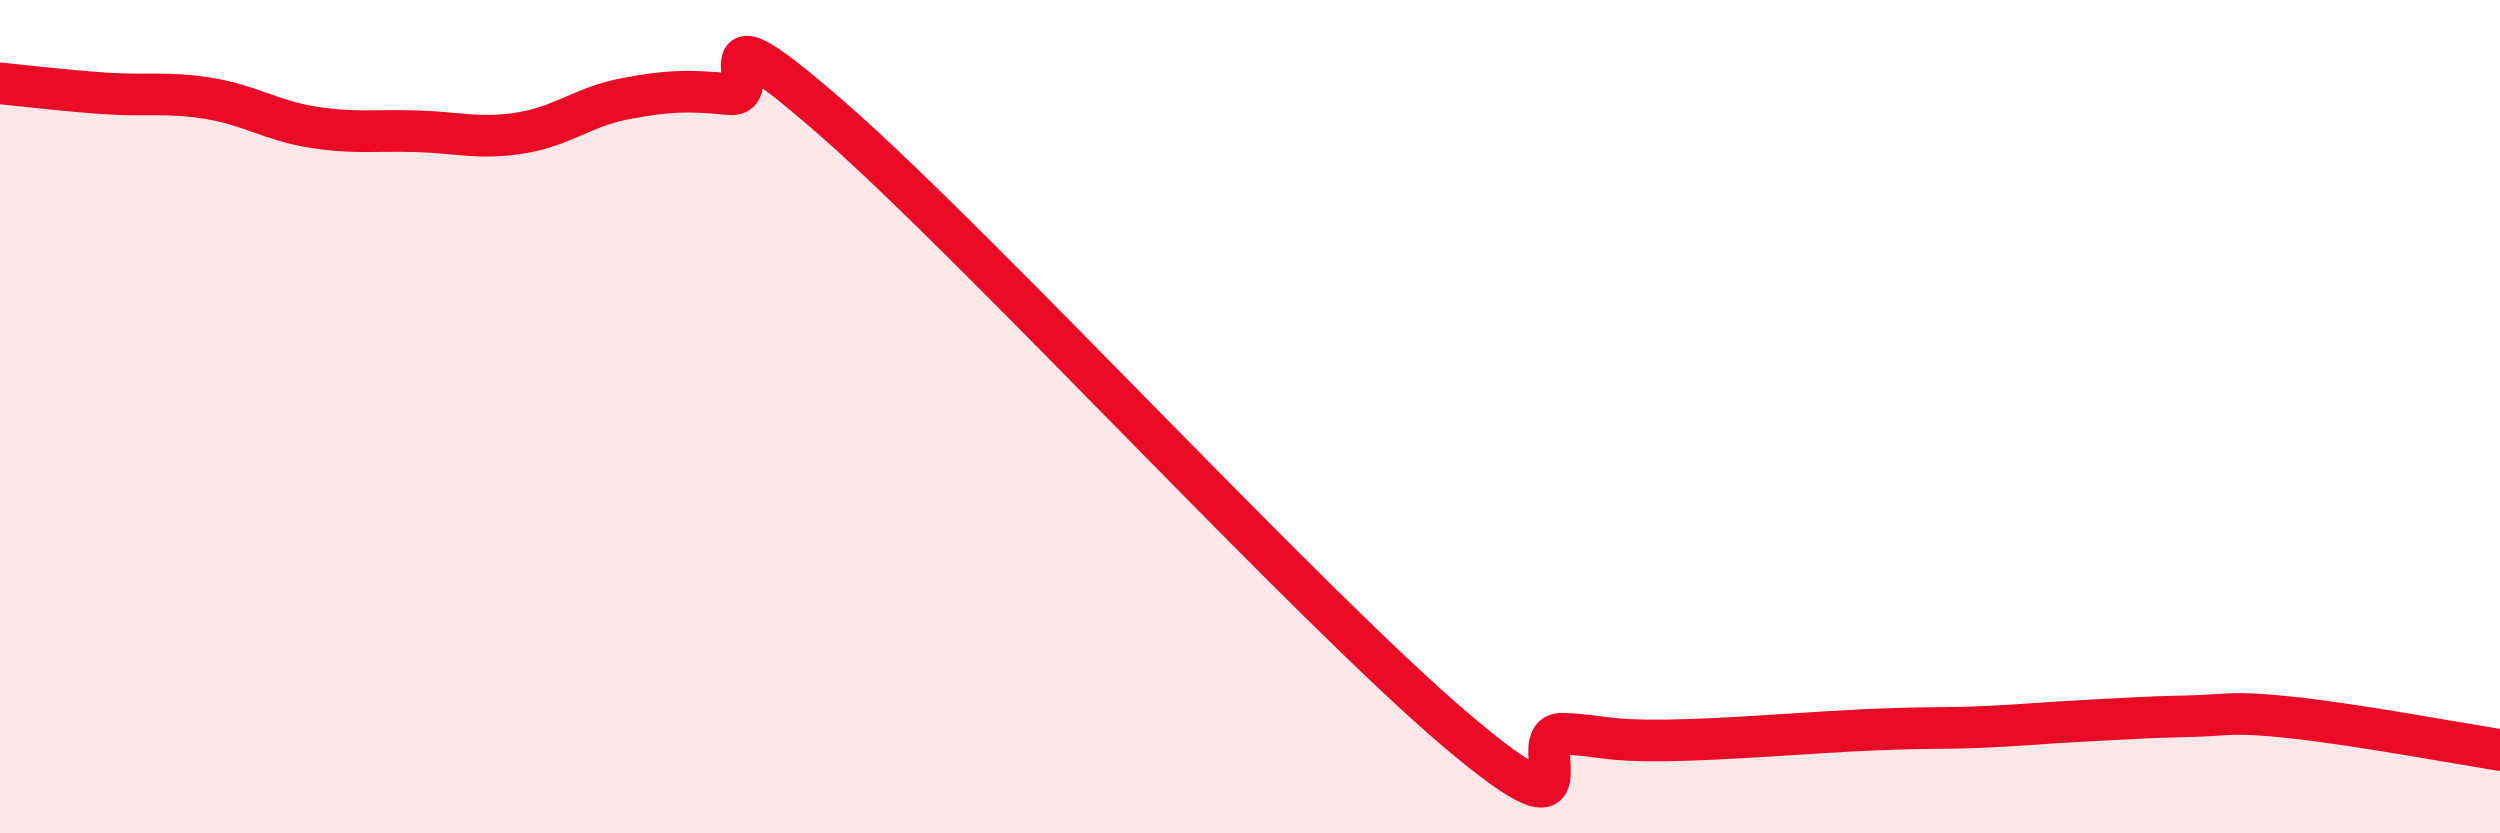
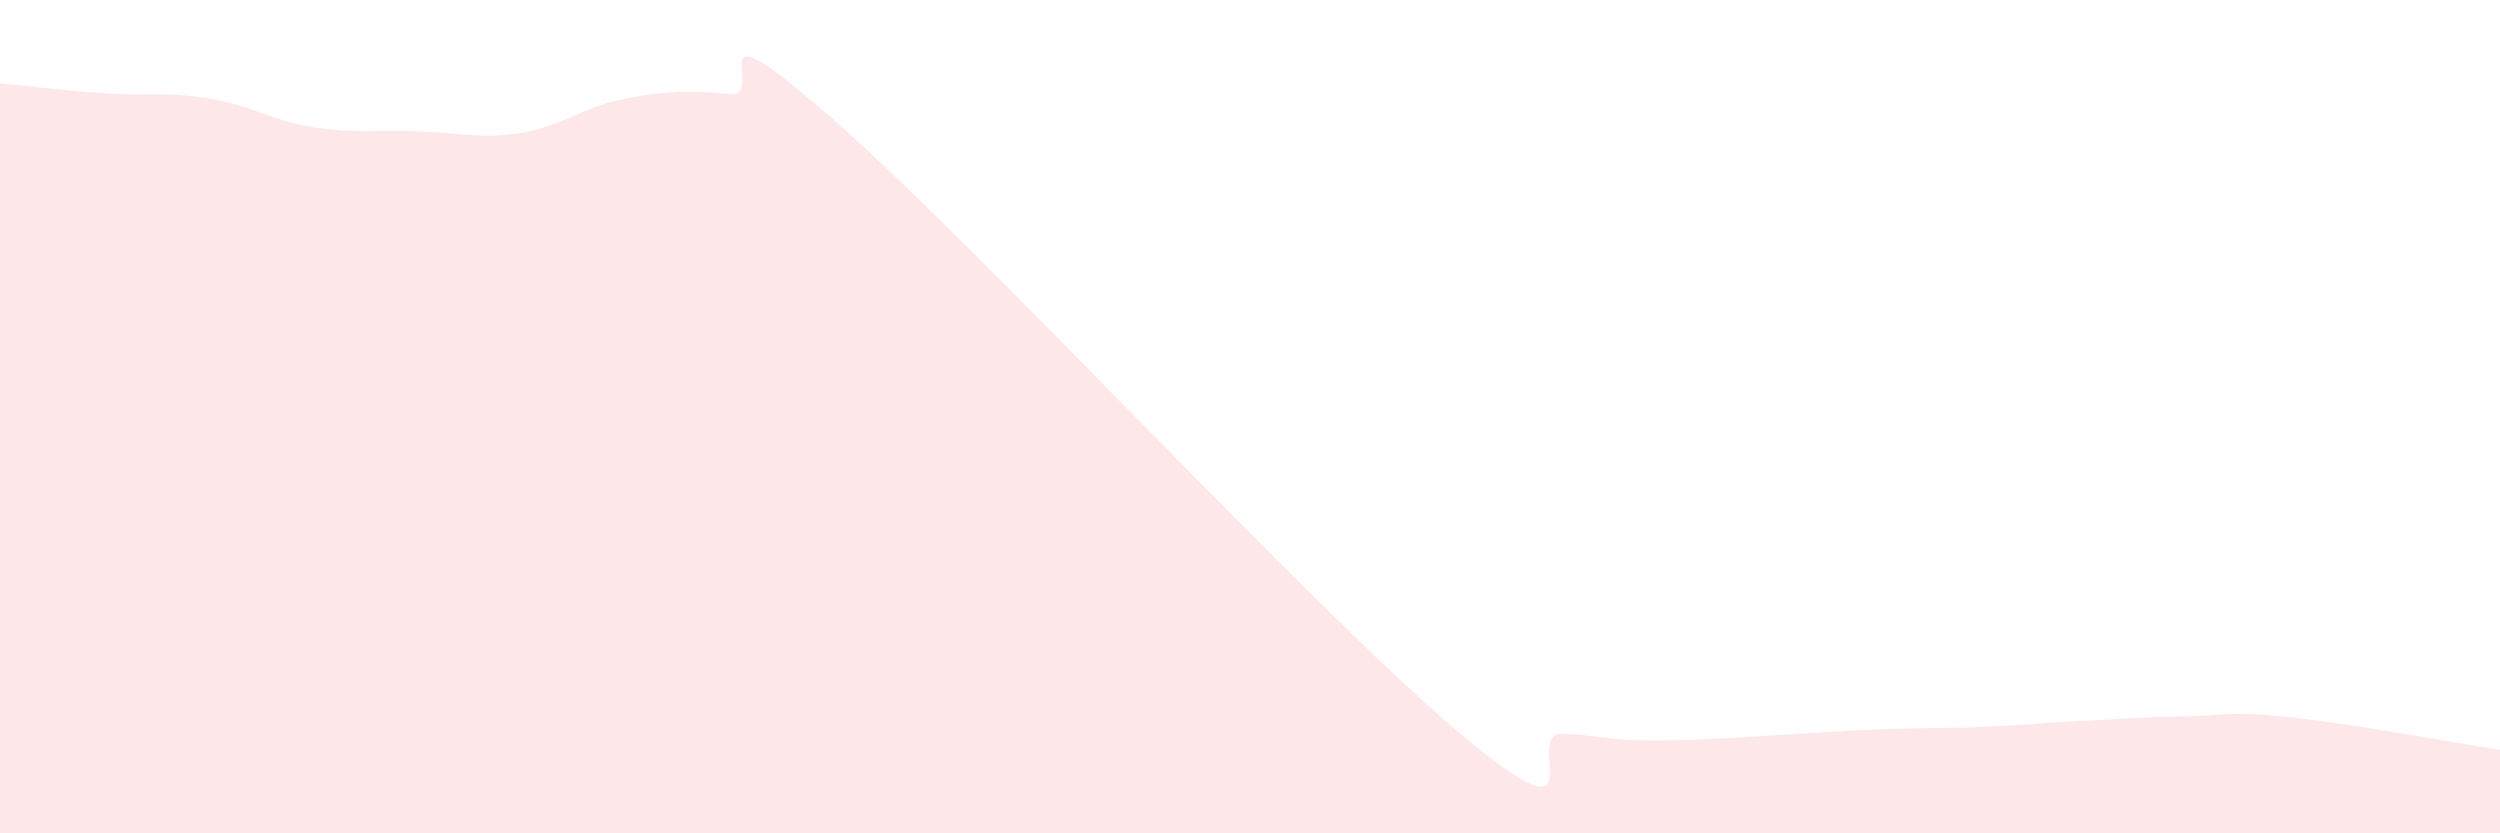
<svg xmlns="http://www.w3.org/2000/svg" width="60" height="20" viewBox="0 0 60 20">
  <path d="M 0,2 C 0.5,2.05 1.5,2.17 2.5,2.24 C 3.5,2.31 4,2.2 5,2.36 C 6,2.52 6.5,2.89 7.5,3.05 C 8.5,3.21 9,3.12 10,3.15 C 11,3.18 11.5,3.35 12.5,3.19 C 13.5,3.03 14,2.56 15,2.37 C 16,2.18 16.5,2.16 17.5,2.26 C 18.5,2.36 16.5,-0.19 20,2.87 C 23.5,5.93 31.5,14.62 35,17.57 C 38.5,20.52 36.5,17.57 37.5,17.61 C 38.5,17.65 38.5,17.79 40,17.77 C 41.5,17.75 43.5,17.57 45,17.51 C 46.5,17.45 46.5,17.49 47.5,17.45 C 48.5,17.41 49,17.35 50,17.3 C 51,17.25 51.5,17.21 52.5,17.19 C 53.5,17.17 53.5,17.06 55,17.22 C 56.5,17.38 59,17.84 60,18L60 20L0 20Z" fill="#EB0A25" opacity="0.1" stroke-linecap="round" stroke-linejoin="round" />
-   <path d="M 0,2 C 0.5,2.05 1.5,2.17 2.5,2.24 C 3.5,2.31 4,2.2 5,2.36 C 6,2.52 6.5,2.89 7.5,3.05 C 8.5,3.21 9,3.12 10,3.15 C 11,3.18 11.5,3.35 12.5,3.19 C 13.5,3.03 14,2.56 15,2.37 C 16,2.18 16.5,2.16 17.5,2.26 C 18.5,2.36 16.5,-0.19 20,2.87 C 23.5,5.93 31.5,14.62 35,17.57 C 38.5,20.52 36.5,17.57 37.5,17.61 C 38.5,17.65 38.5,17.79 40,17.77 C 41.5,17.75 43.5,17.57 45,17.51 C 46.5,17.45 46.5,17.49 47.5,17.45 C 48.5,17.41 49,17.35 50,17.3 C 51,17.25 51.5,17.21 52.5,17.19 C 53.5,17.17 53.5,17.06 55,17.22 C 56.5,17.38 59,17.84 60,18" stroke="#EB0A25" stroke-width="1" fill="none" stroke-linecap="round" stroke-linejoin="round" />
</svg>